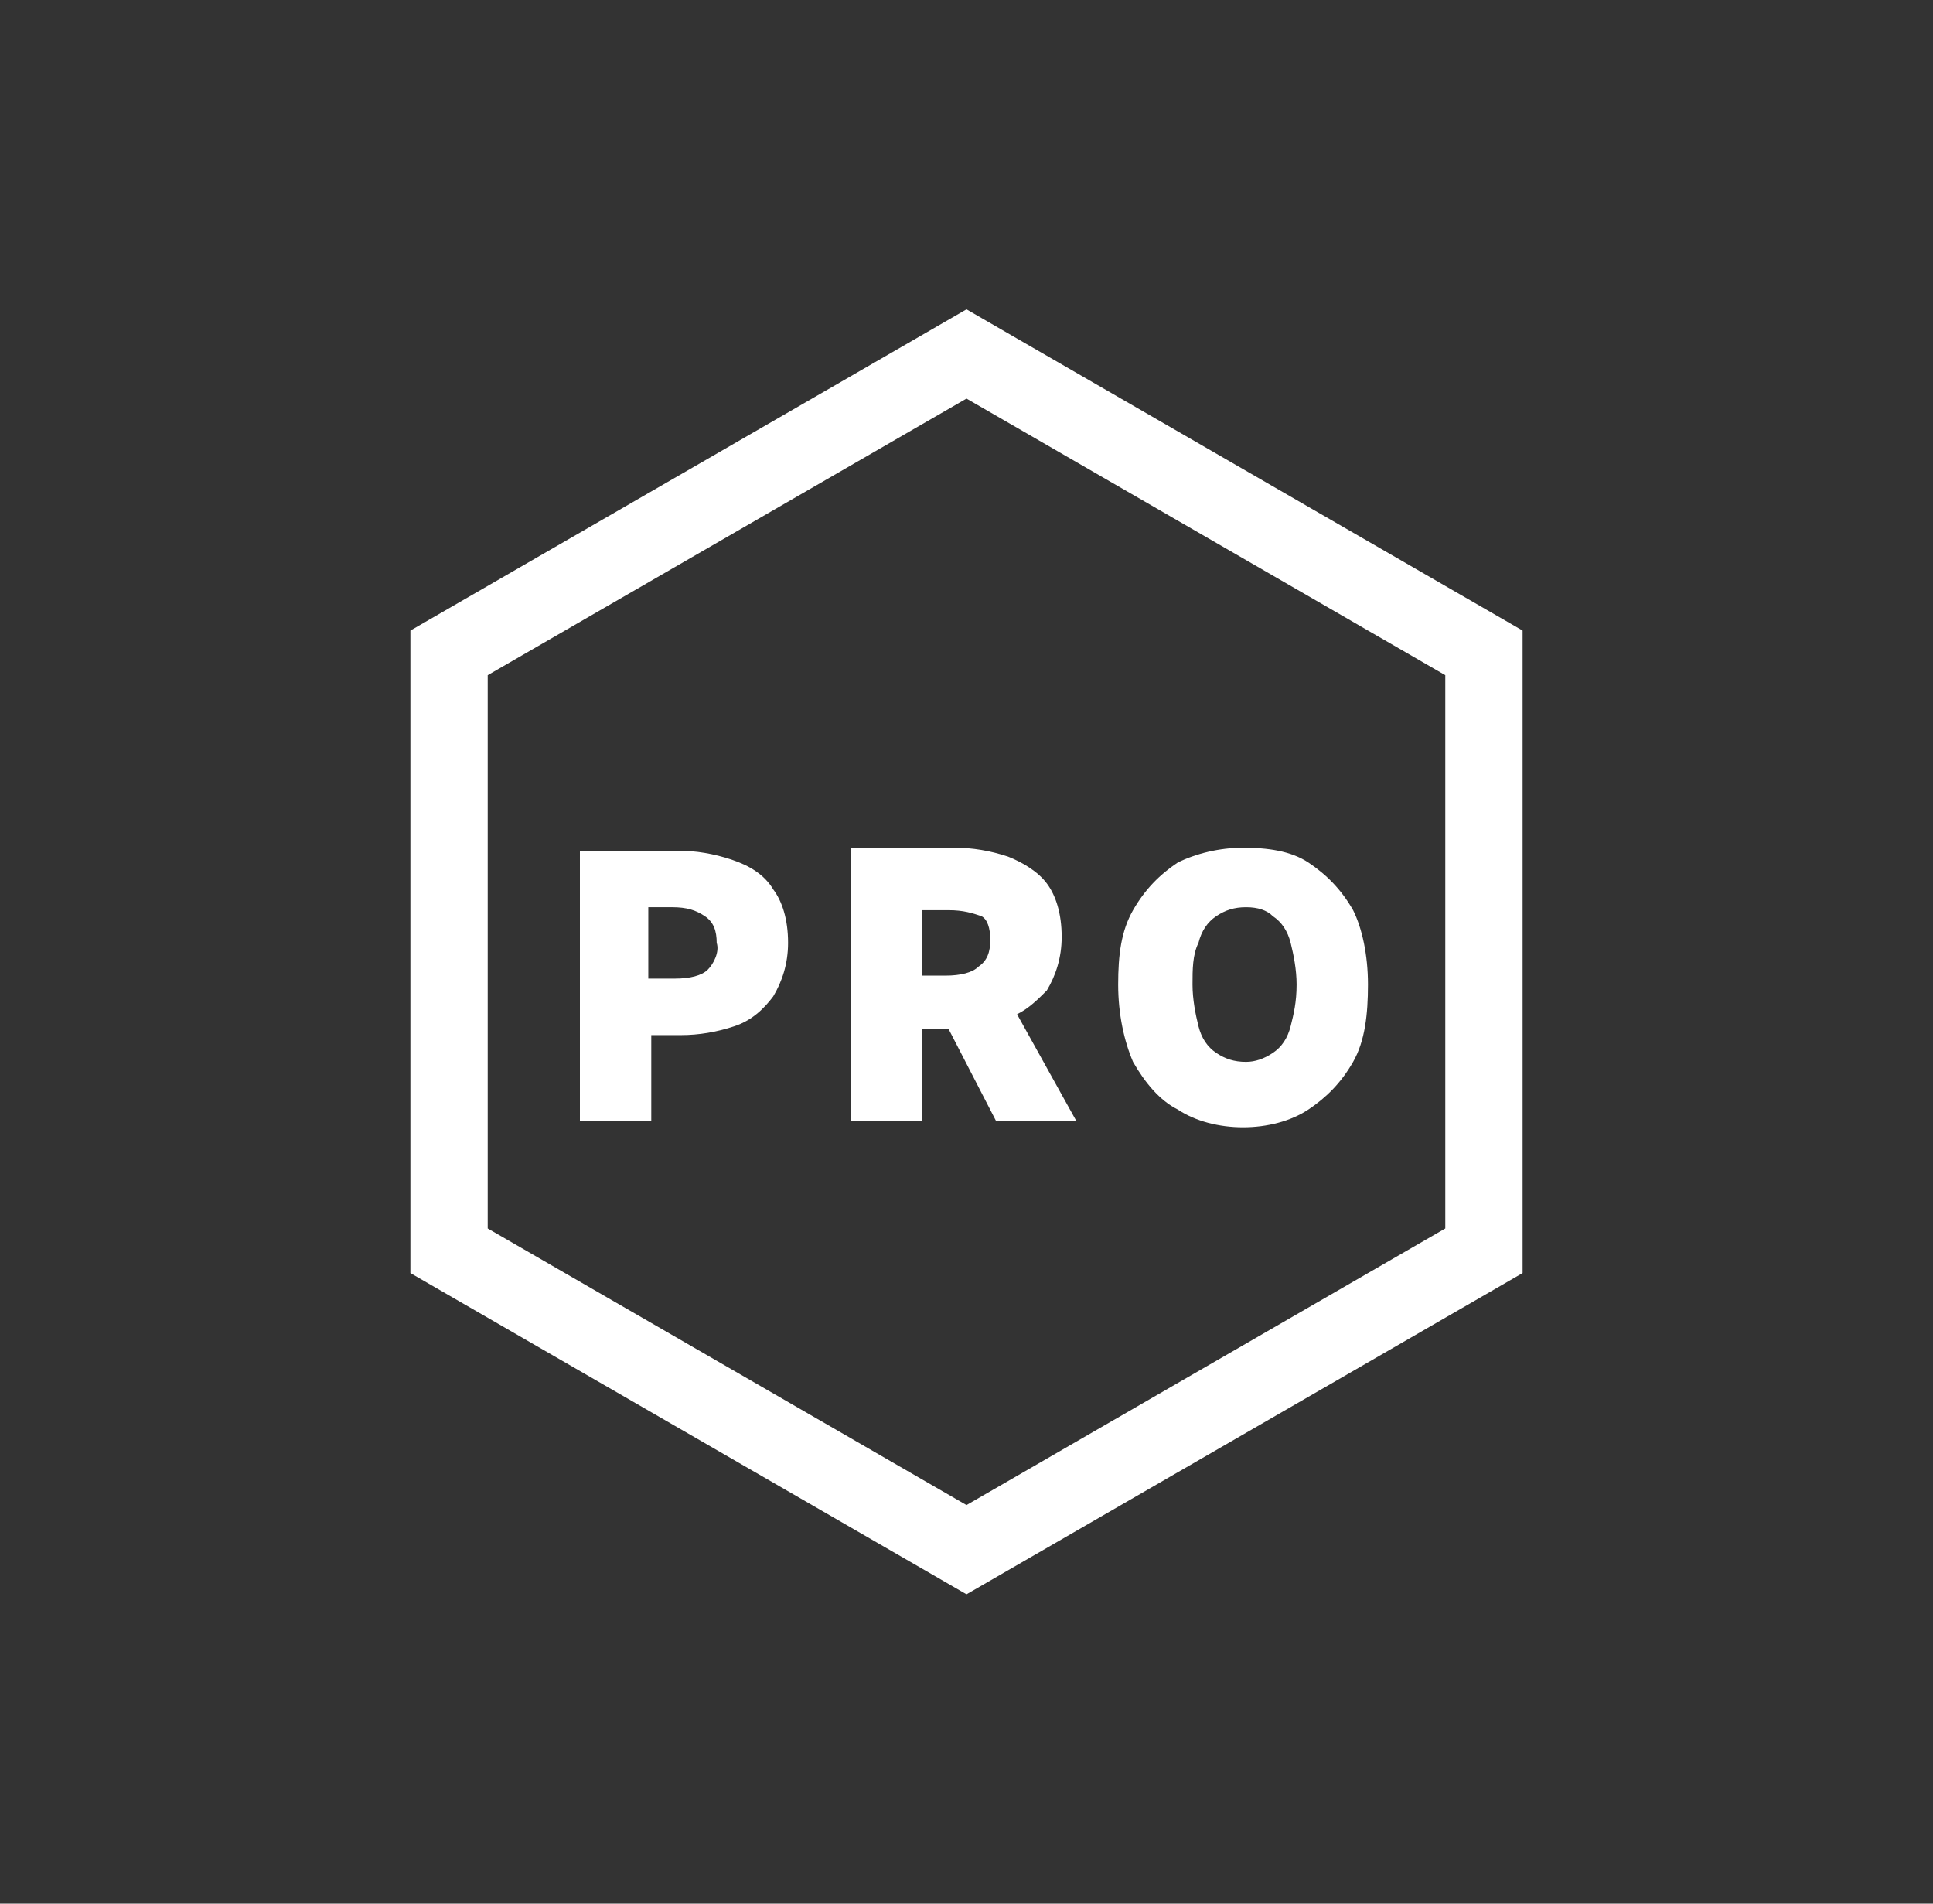
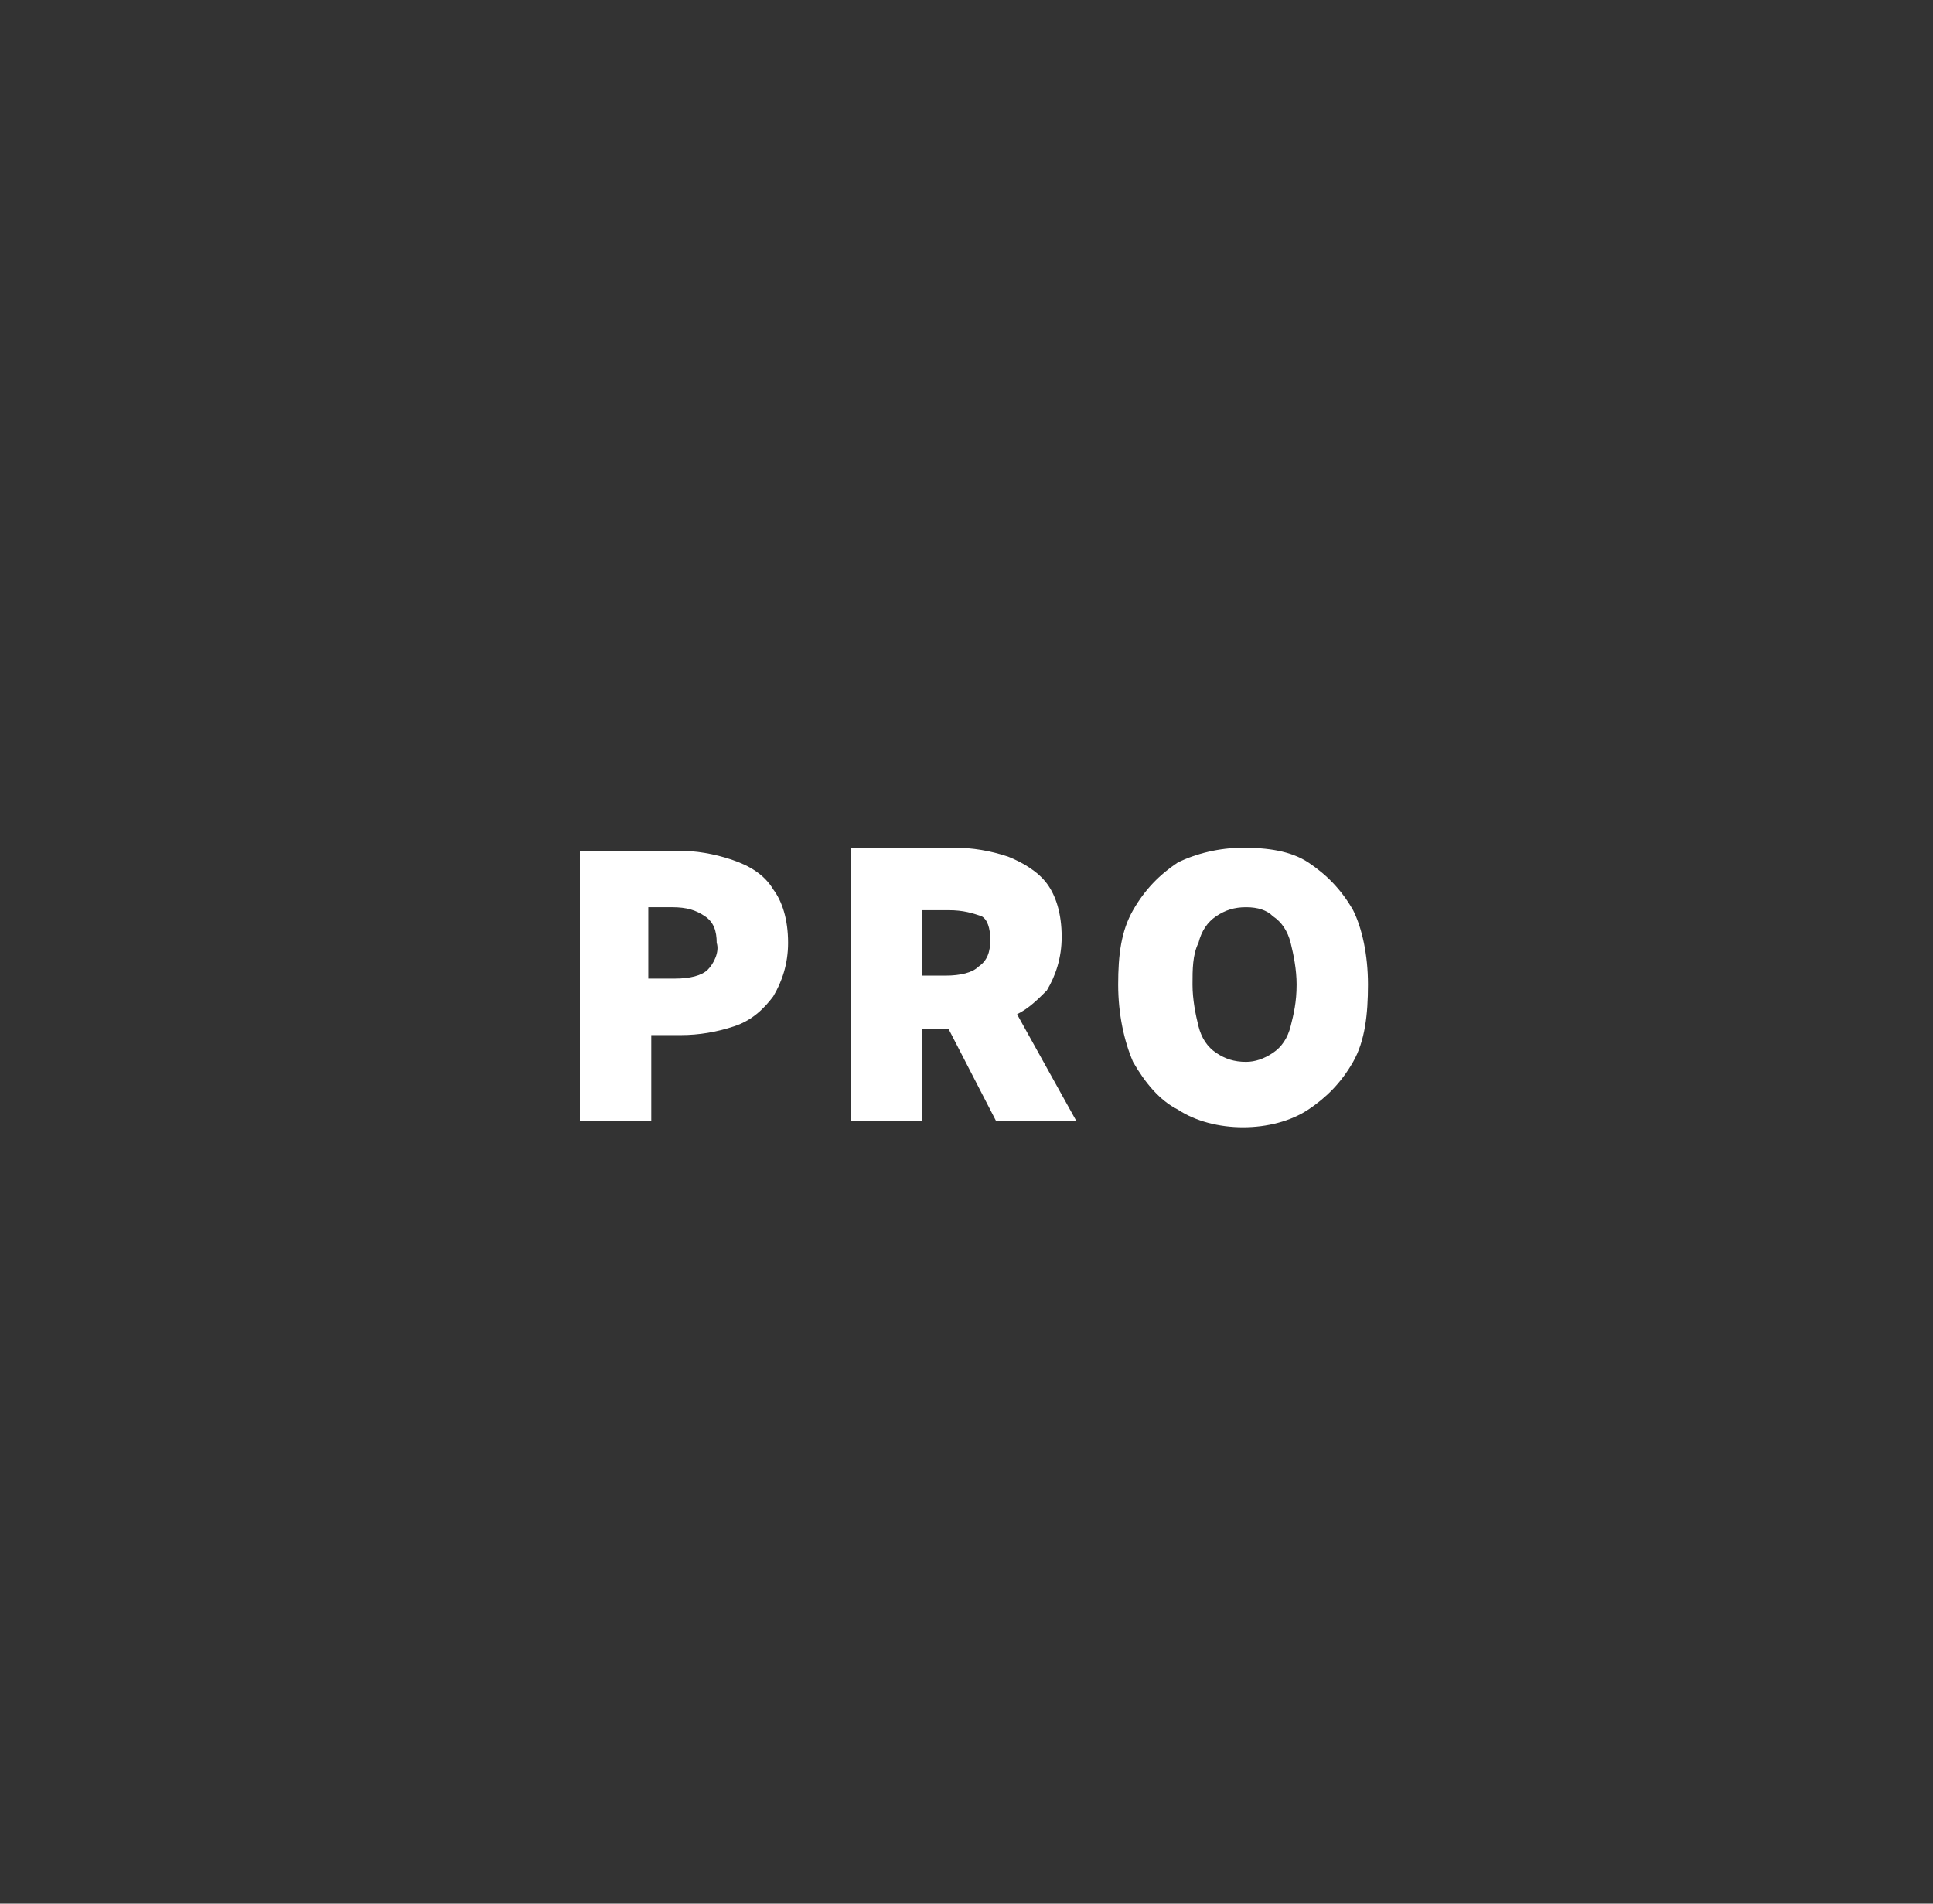
<svg xmlns="http://www.w3.org/2000/svg" data-v-92d23627="" data-v-35e74439="" xml:space="preserve" viewBox="0 0 65 64" class="svg-icon svg-icon-professional" width="65" height="64">
  <rect x="0" y="0" width="65" height="64" fill="#333333" stroke="none" />
  <path d="M39.6 37.3c.6.4 1.4.6 2.2.6s1.6-.2 2.2-.6 1.1-.9 1.5-1.6.5-1.6.5-2.6-.2-1.9-.5-2.5c-.4-.7-.9-1.2-1.5-1.6s-1.4-.5-2.2-.5-1.6.2-2.2.5c-.6.4-1.1.9-1.5 1.6s-.5 1.5-.5 2.5.2 1.9.5 2.6c.4.7.9 1.3 1.5 1.6m.7-5.6q.15-.6.6-.9c.3-.2.6-.3 1-.3q.6 0 .9.3.45.3.6.9c.1.4.2.9.2 1.4 0 .6-.1 1-.2 1.4q-.15.6-.6.9t-.9.3c-.4 0-.7-.1-1-.3q-.45-.3-.6-.9c-.1-.4-.2-.9-.2-1.4s0-1 .2-1.4M28.6 28.6v9.1H31v-3.1h.9l1.6 3.1h2.7l-2-3.6c.4-.2.7-.5 1-.8.3-.5.5-1.1.5-1.8 0-.8-.2-1.4-.5-1.8s-.8-.7-1.3-.9q-.9-.3-1.8-.3h-3.5zm4.7 3c0 .4-.1.7-.4.9-.2.2-.6.3-1.1.3H31v-2.2h.9c.5 0 .8.1 1.1.2.2.1.3.4.3.8M24.6 28.9q-.9-.3-1.8-.3h-3.3v9.1h2.4v-2.9h1q.9 0 1.8-.3c.6-.2 1-.6 1.3-1 .3-.5.5-1.1.5-1.8 0-.8-.2-1.4-.5-1.8-.3-.5-.8-.8-1.4-1m-.8 3.7c-.2.2-.6.3-1.1.3h-.9v-2.4h.8c.5 0 .8.1 1.1.3s.4.5.4.9c.1.3-.1.7-.3.9" fill="#FFFFFF" />
-   <path d="M32.5 10.4 13.8 21.2v21.6l18.7 10.8 18.7-10.8V21.2zm16.1 30.9-16.1 9.3-16.1-9.3V22.7l16.1-9.3 16.1 9.3z" fill="#FFFFFF" />
</svg>